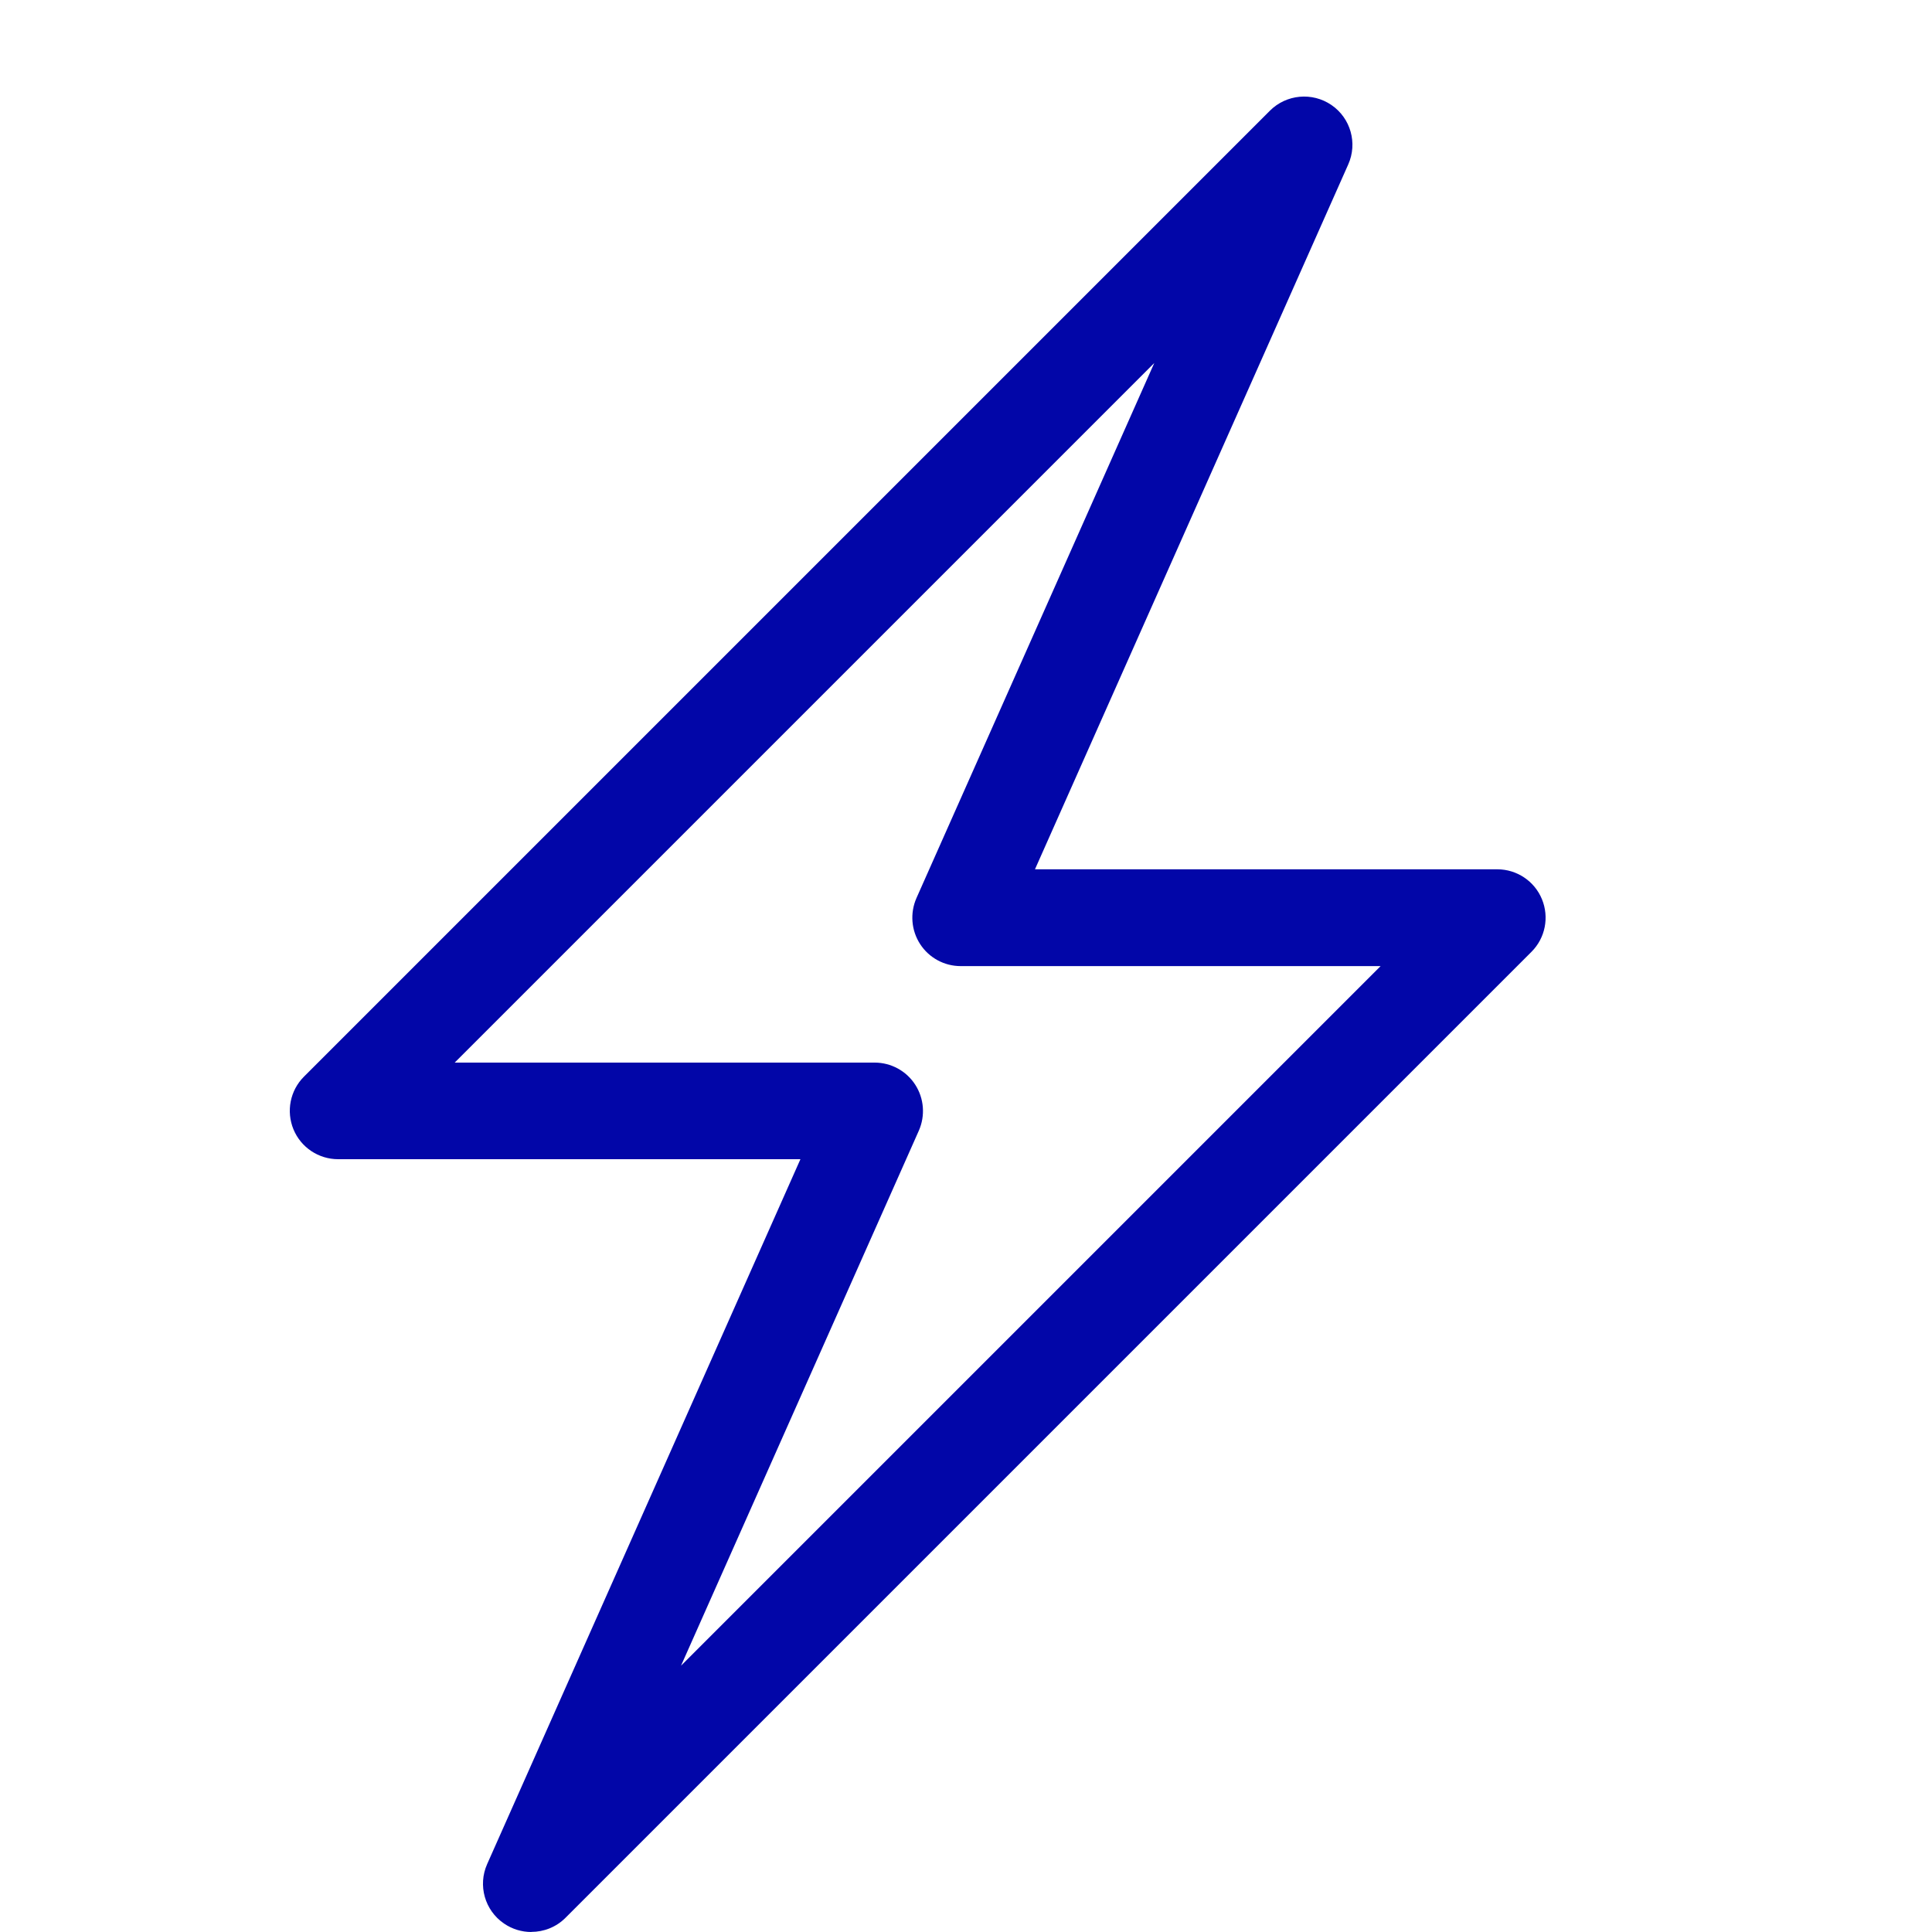
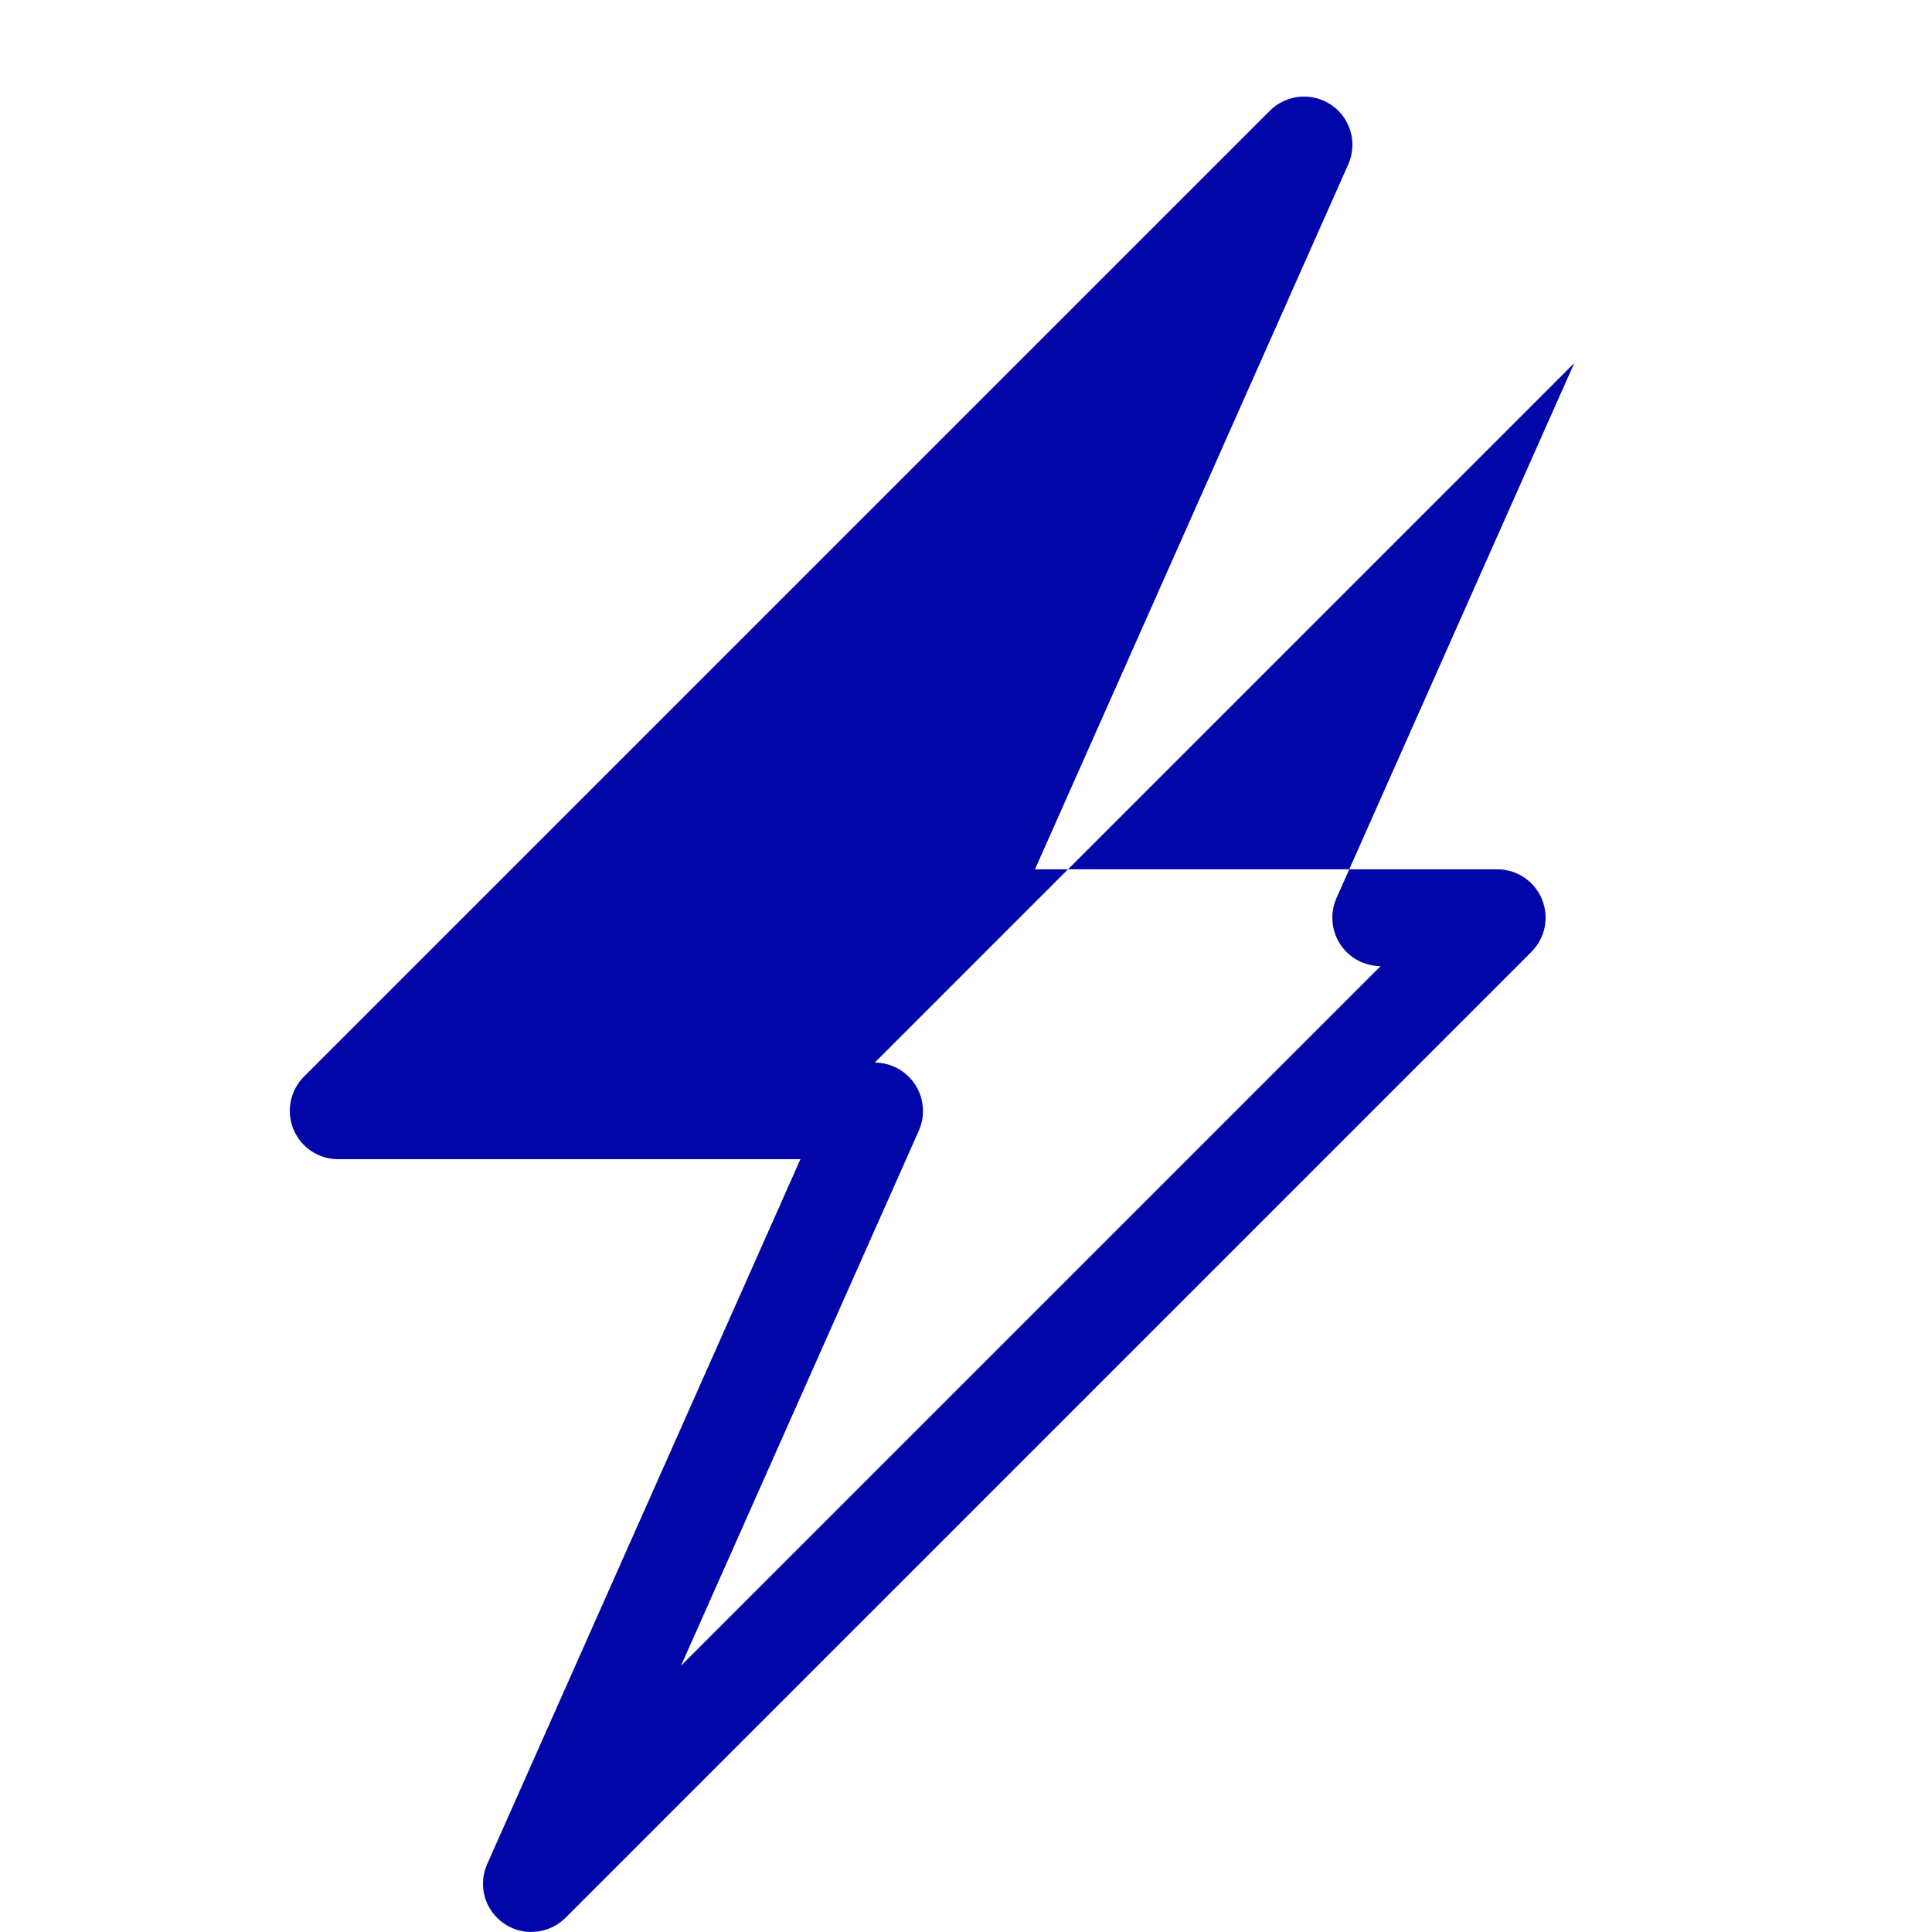
<svg xmlns="http://www.w3.org/2000/svg" version="1.1" fill="#0206A8" width="20" height="20" viewBox="0 0 20 20">
-   <path d="M5.5 20c-0.098 0-0.197-0.029-0.283-0.088-0.199-0.136-0.272-0.395-0.174-0.615l3.243-7.297h-4.786c-0.202 0-0.385-0.122-0.462-0.309s-0.035-0.402 0.108-0.545l10-10c0.17-0.17 0.438-0.195 0.637-0.059s0.272 0.395 0.174 0.615l-3.243 7.297h4.786c0.202 0 0.385 0.122 0.462 0.309s0.035 0.402-0.108 0.545l-10 10c-0.097 0.097-0.225 0.146-0.354 0.146zM4.707 11h4.348c0.169 0 0.327 0.086 0.419 0.228s0.106 0.321 0.038 0.476l-2.462 5.539 7.242-7.242h-4.348c-0.169 0-0.327-0.086-0.419-0.228s-0.106-0.321-0.038-0.476l2.462-5.539-7.242 7.242z" />
+   <path d="M5.5 20c-0.098 0-0.197-0.029-0.283-0.088-0.199-0.136-0.272-0.395-0.174-0.615l3.243-7.297h-4.786c-0.202 0-0.385-0.122-0.462-0.309s-0.035-0.402 0.108-0.545l10-10c0.17-0.17 0.438-0.195 0.637-0.059s0.272 0.395 0.174 0.615l-3.243 7.297h4.786c0.202 0 0.385 0.122 0.462 0.309s0.035 0.402-0.108 0.545l-10 10c-0.097 0.097-0.225 0.146-0.354 0.146zM4.707 11h4.348c0.169 0 0.327 0.086 0.419 0.228s0.106 0.321 0.038 0.476l-2.462 5.539 7.242-7.242c-0.169 0-0.327-0.086-0.419-0.228s-0.106-0.321-0.038-0.476l2.462-5.539-7.242 7.242z" />
</svg>